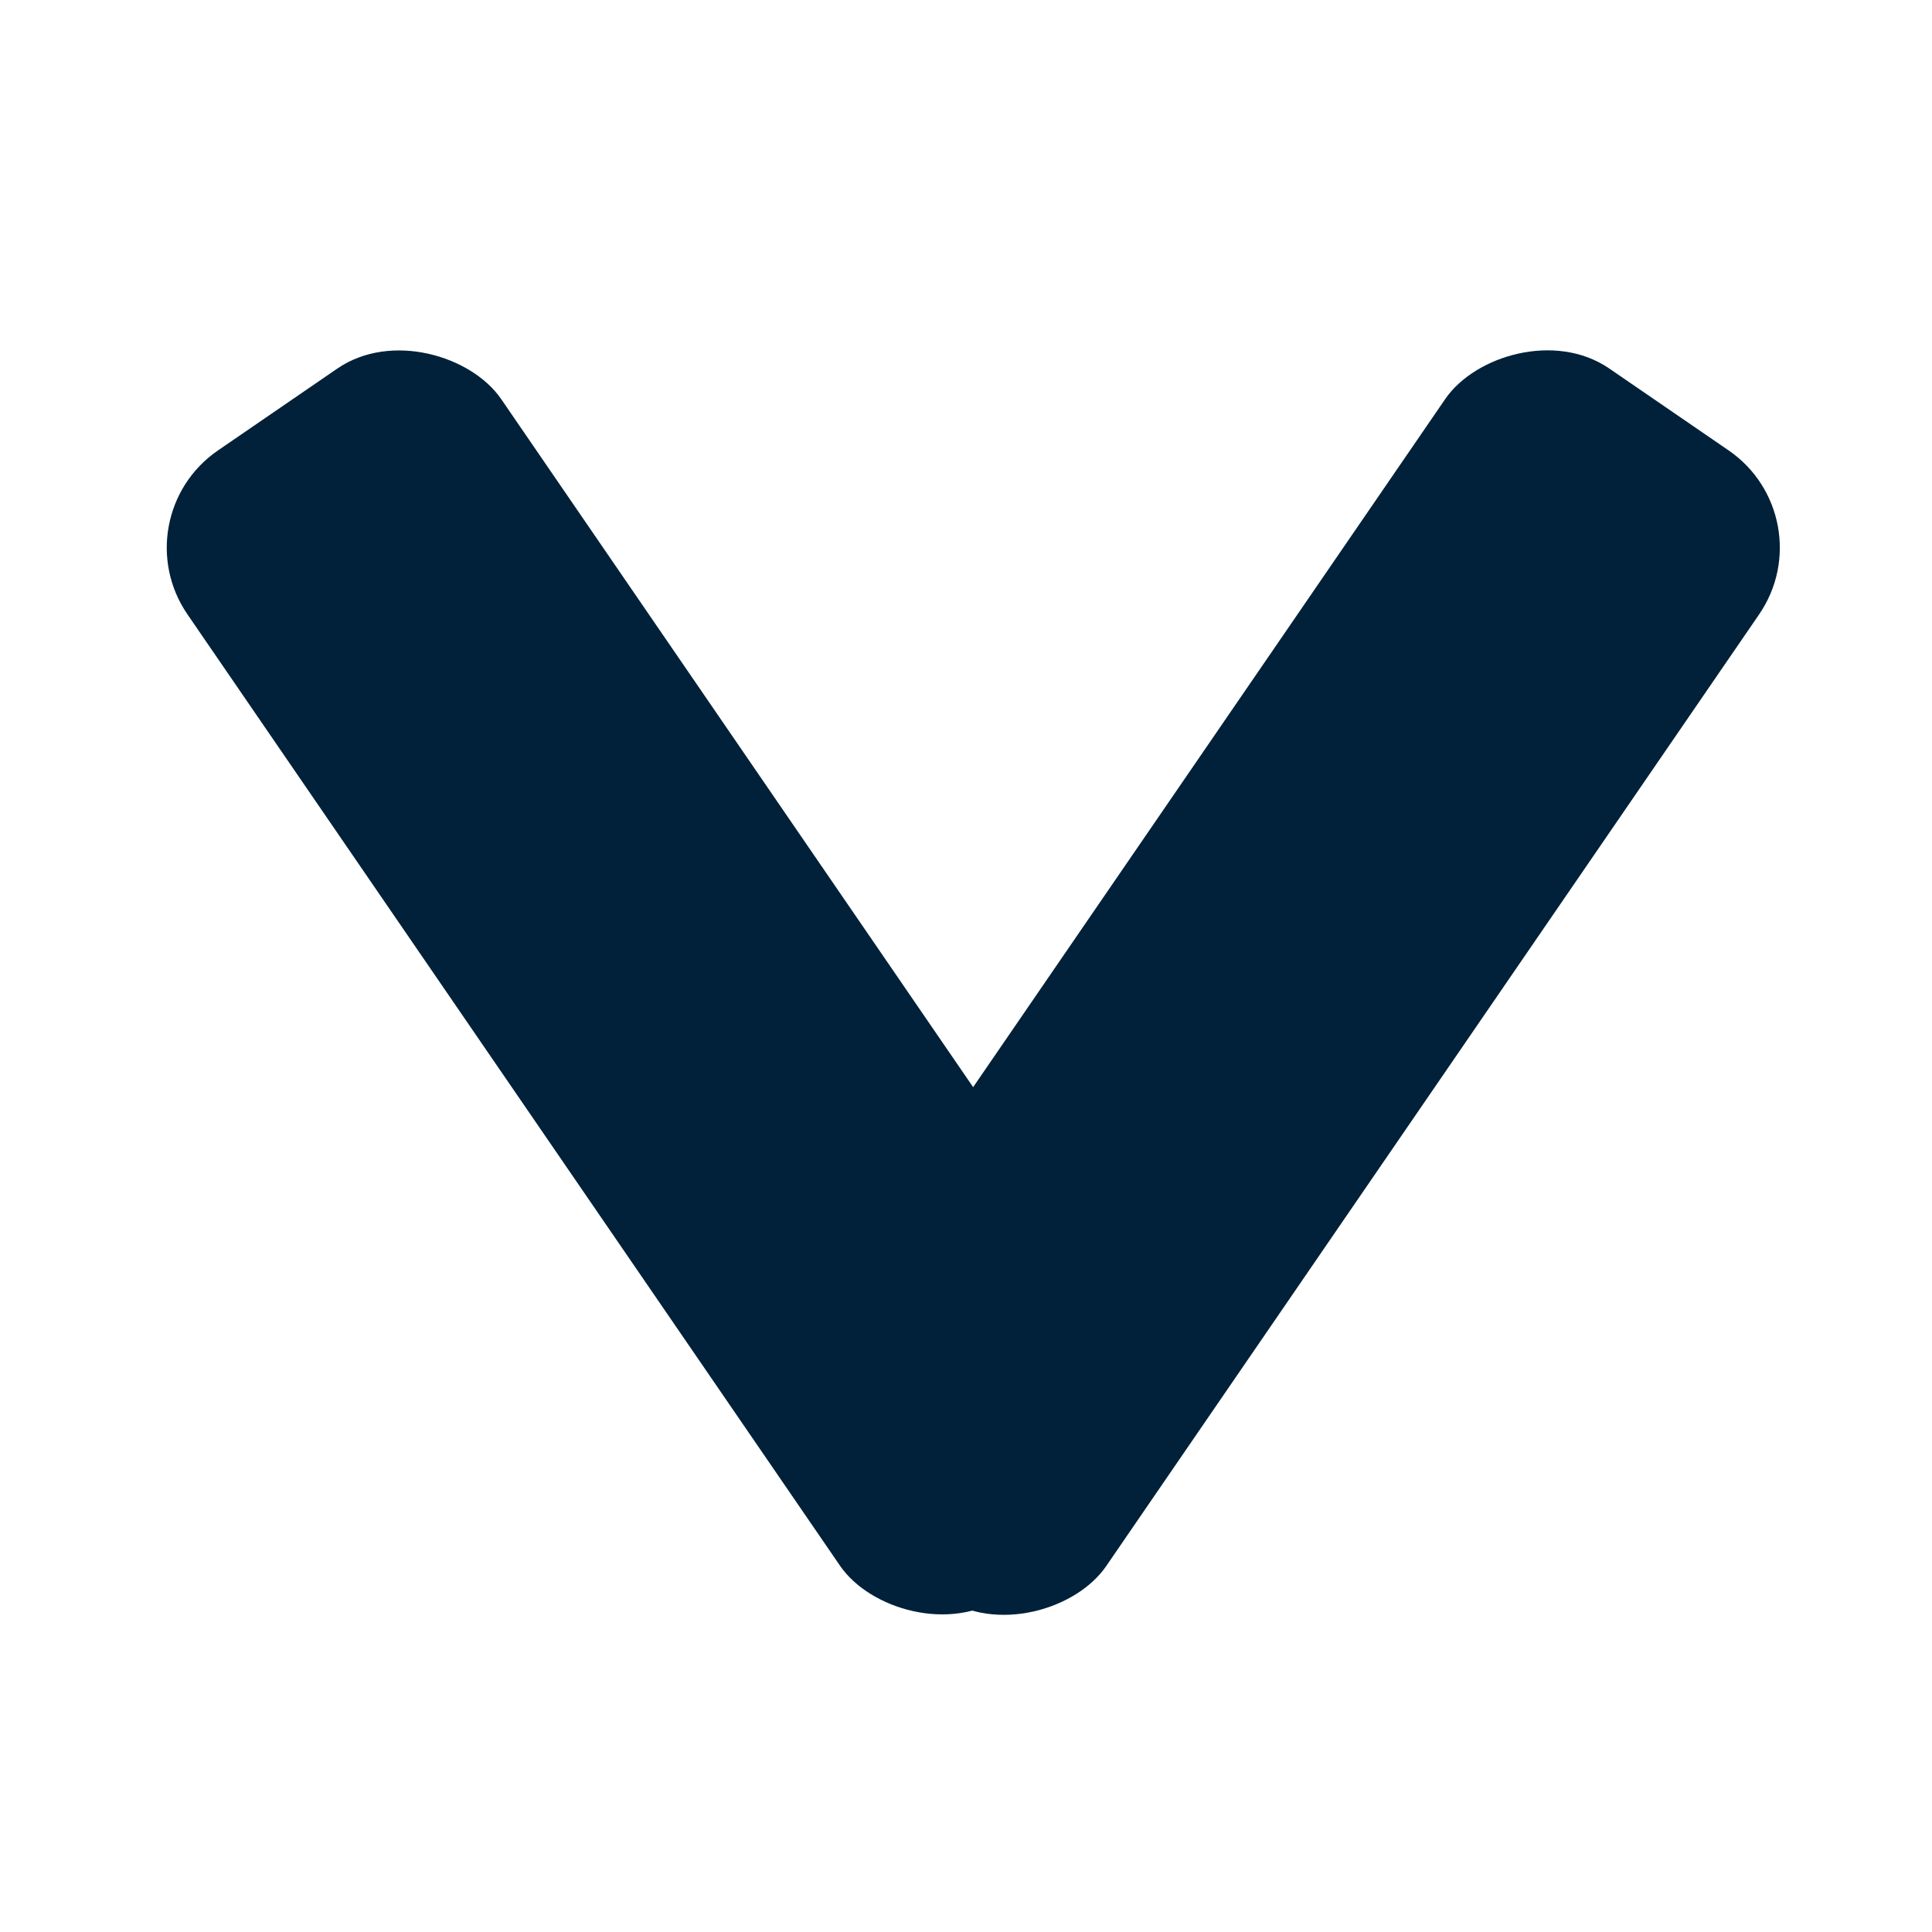
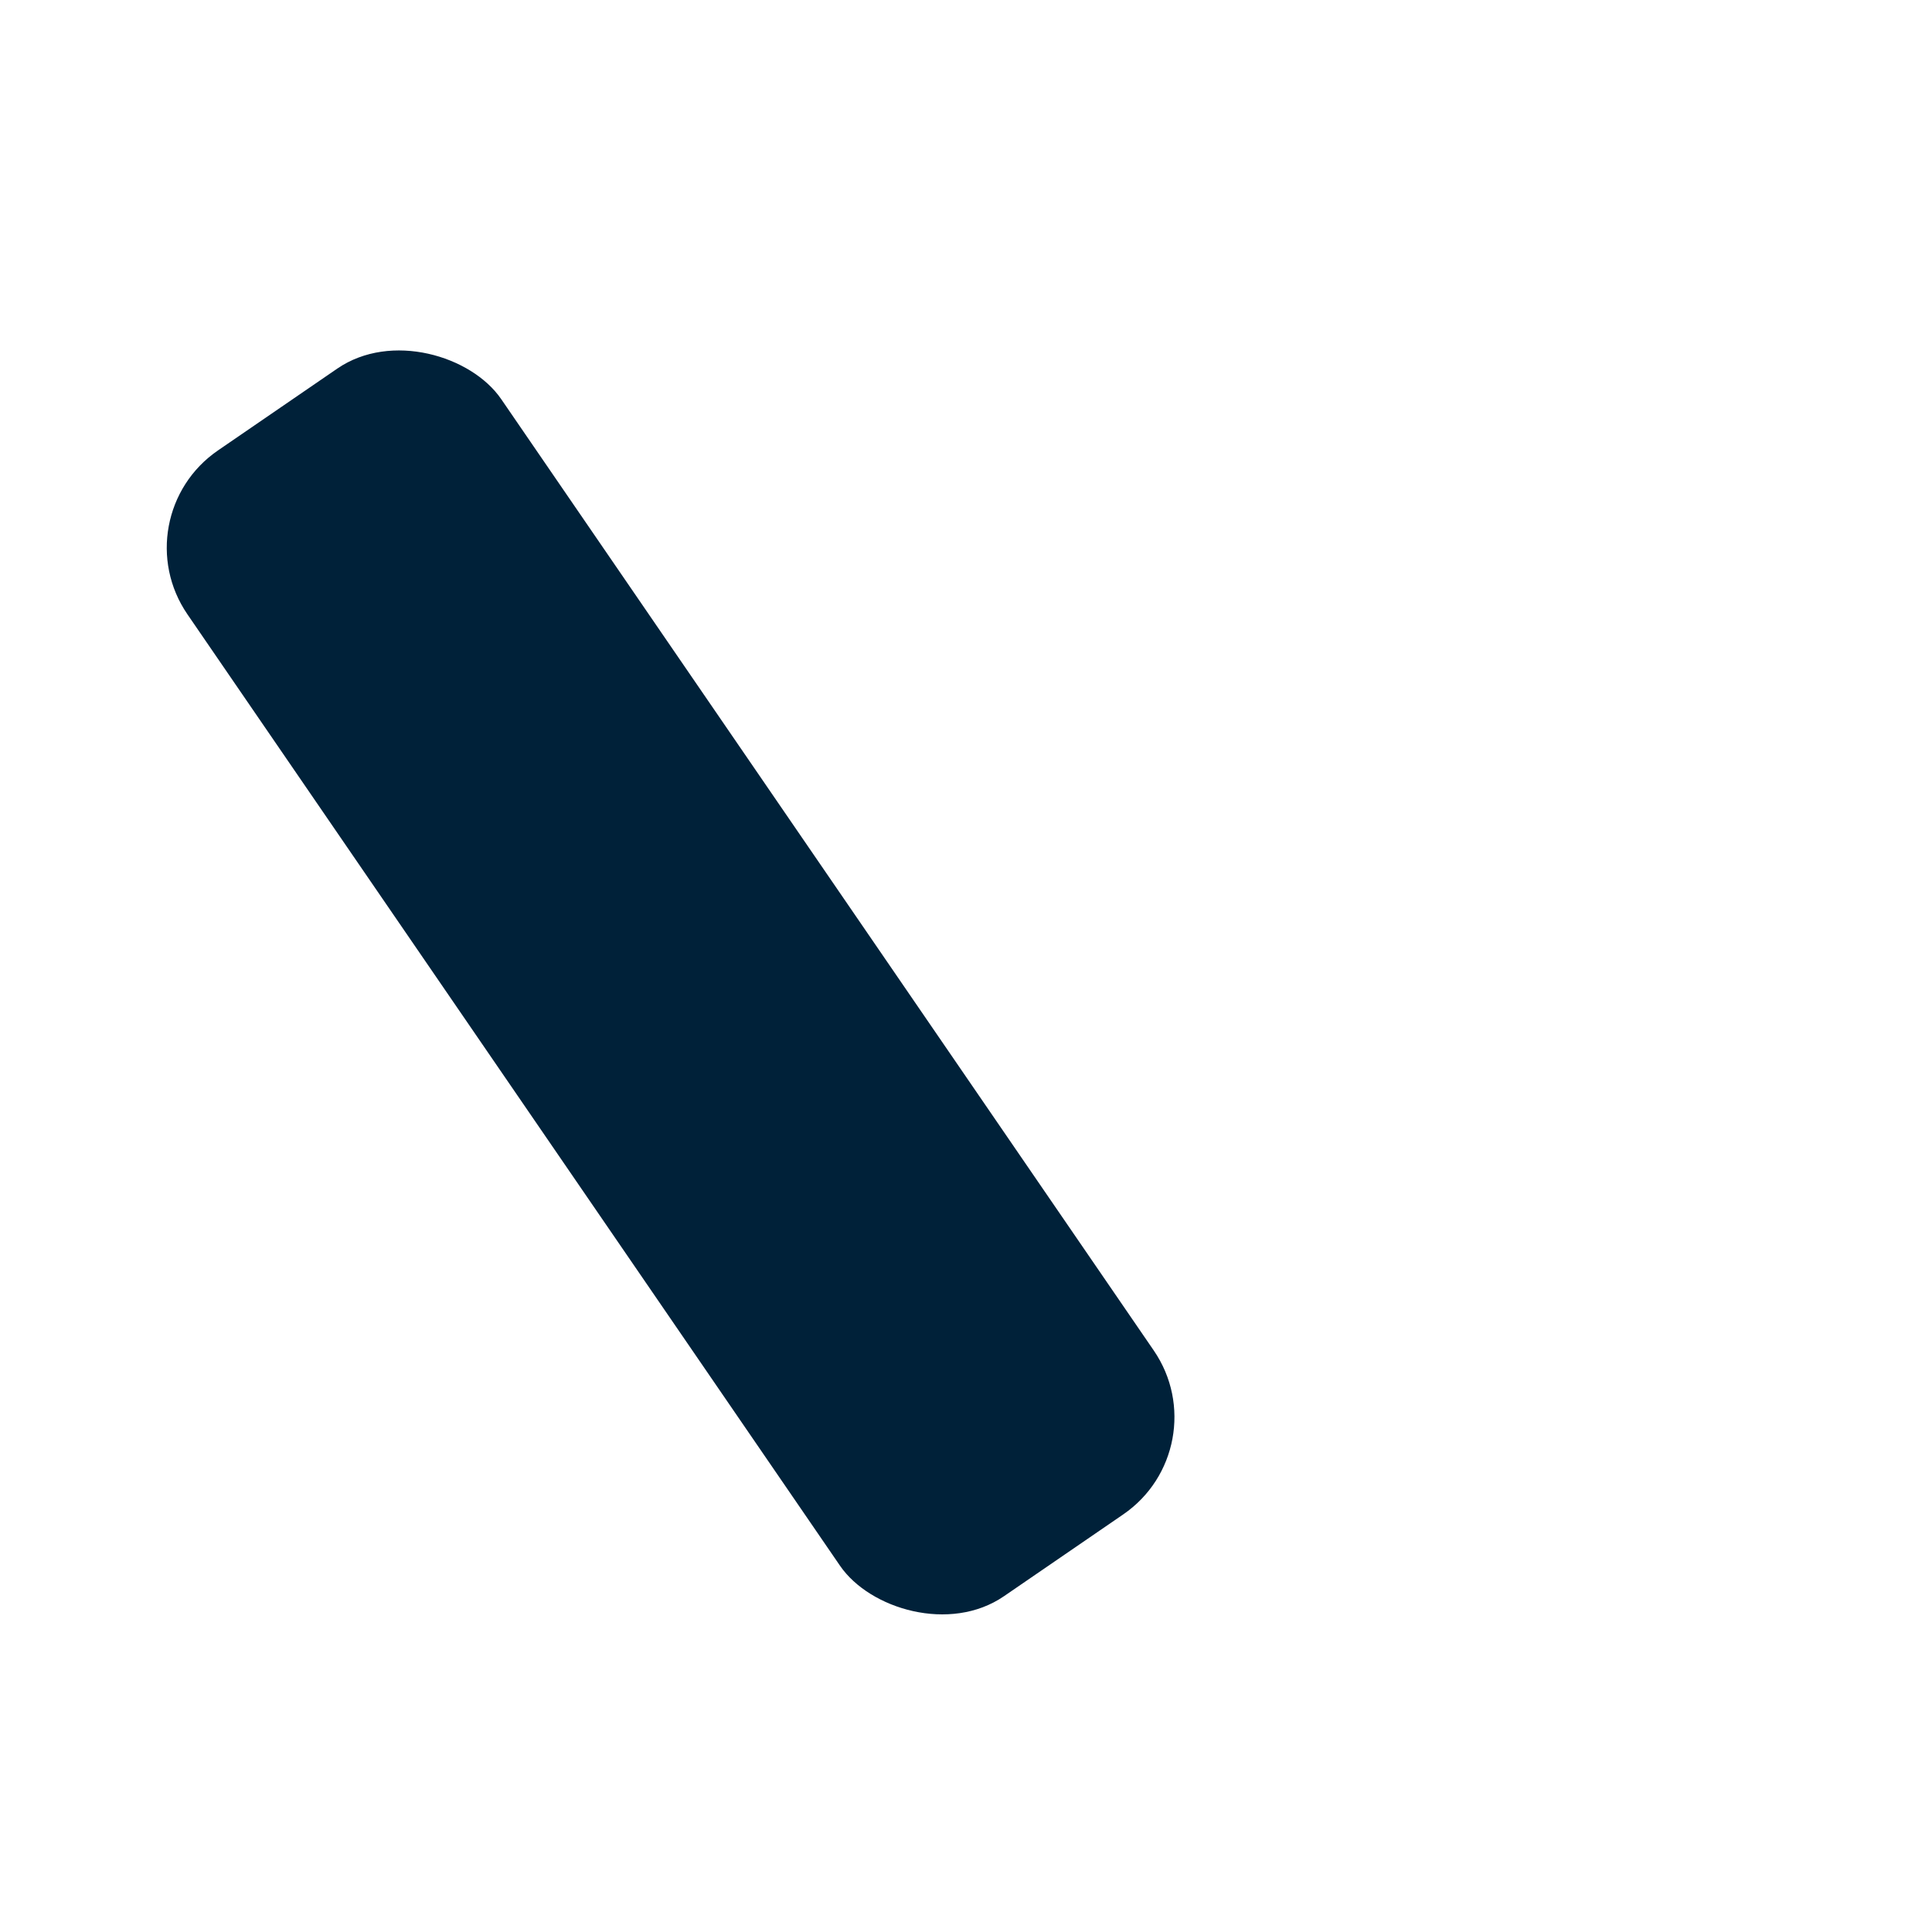
<svg xmlns="http://www.w3.org/2000/svg" width="32" height="32" viewBox="0 0 32 32" fill="none">
  <rect x="2" y="8.565" width="6.302" height="23.014" rx="1.953" transform="rotate(-34.447 2 8.565)" fill="#002139" />
-   <rect width="6.302" height="23.014" rx="1.953" transform="matrix(-0.825 -0.566 -0.566 0.825 30.242 8.565)" fill="#002139" />
</svg>